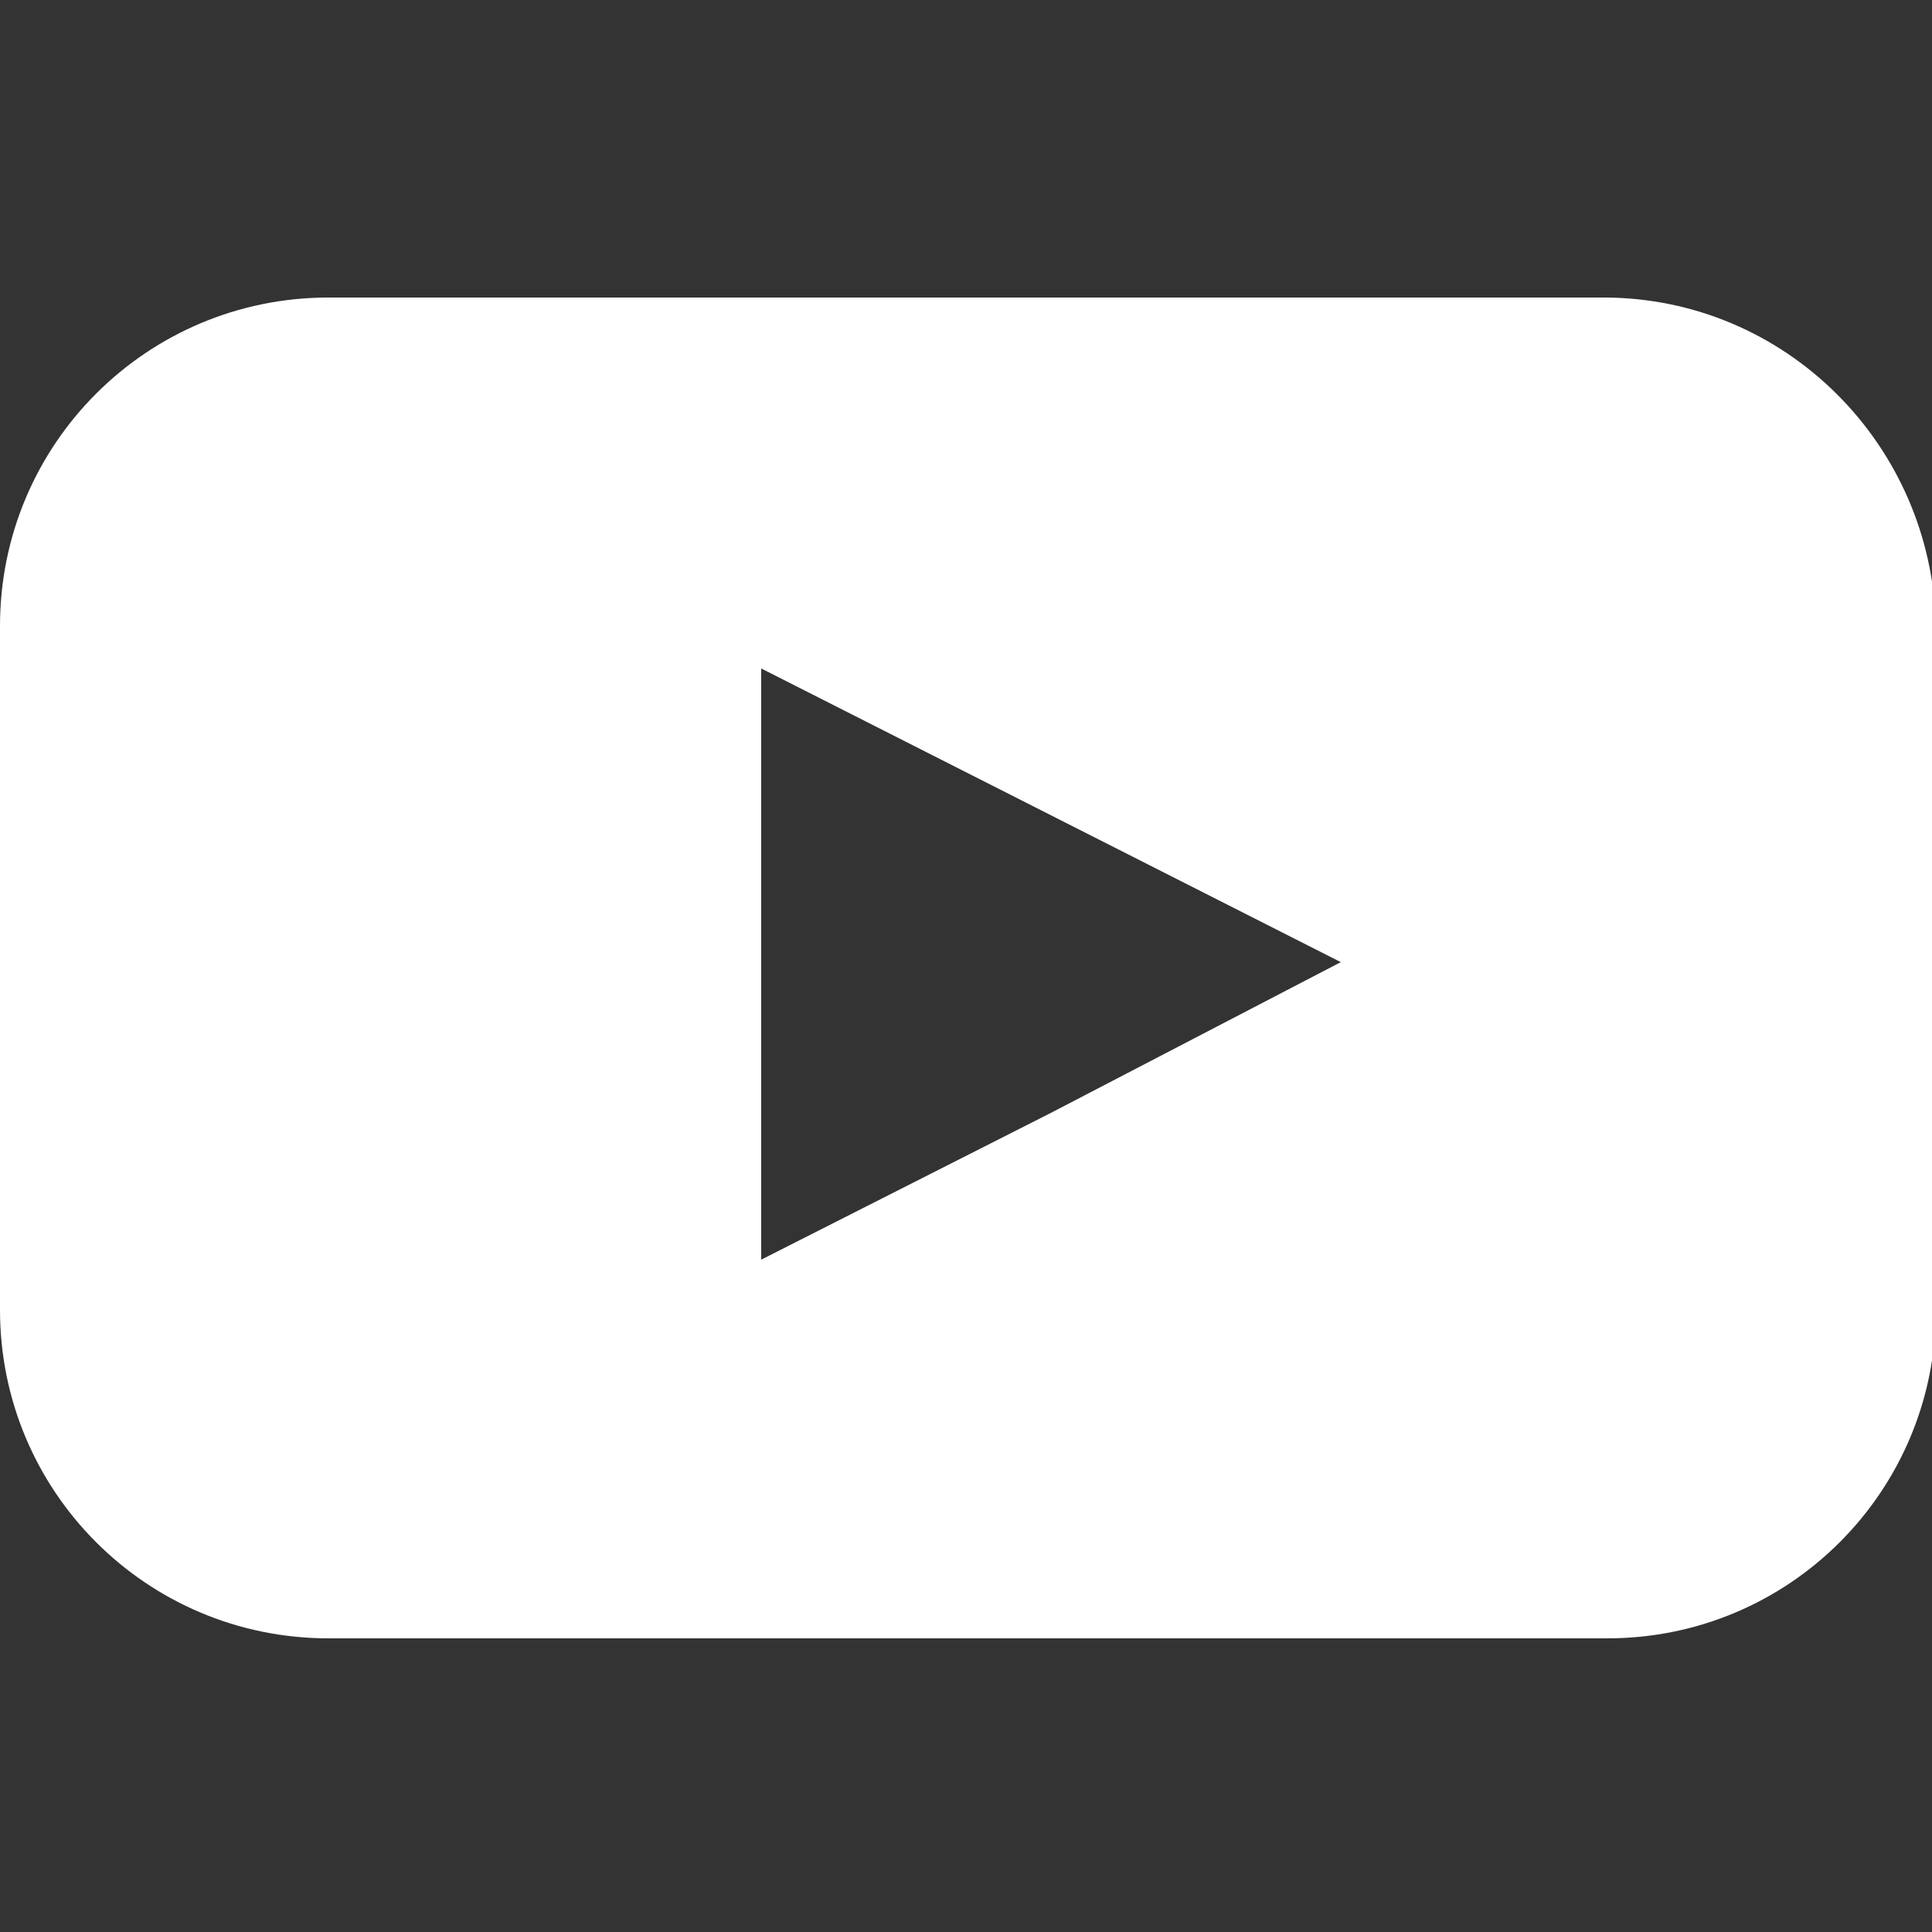
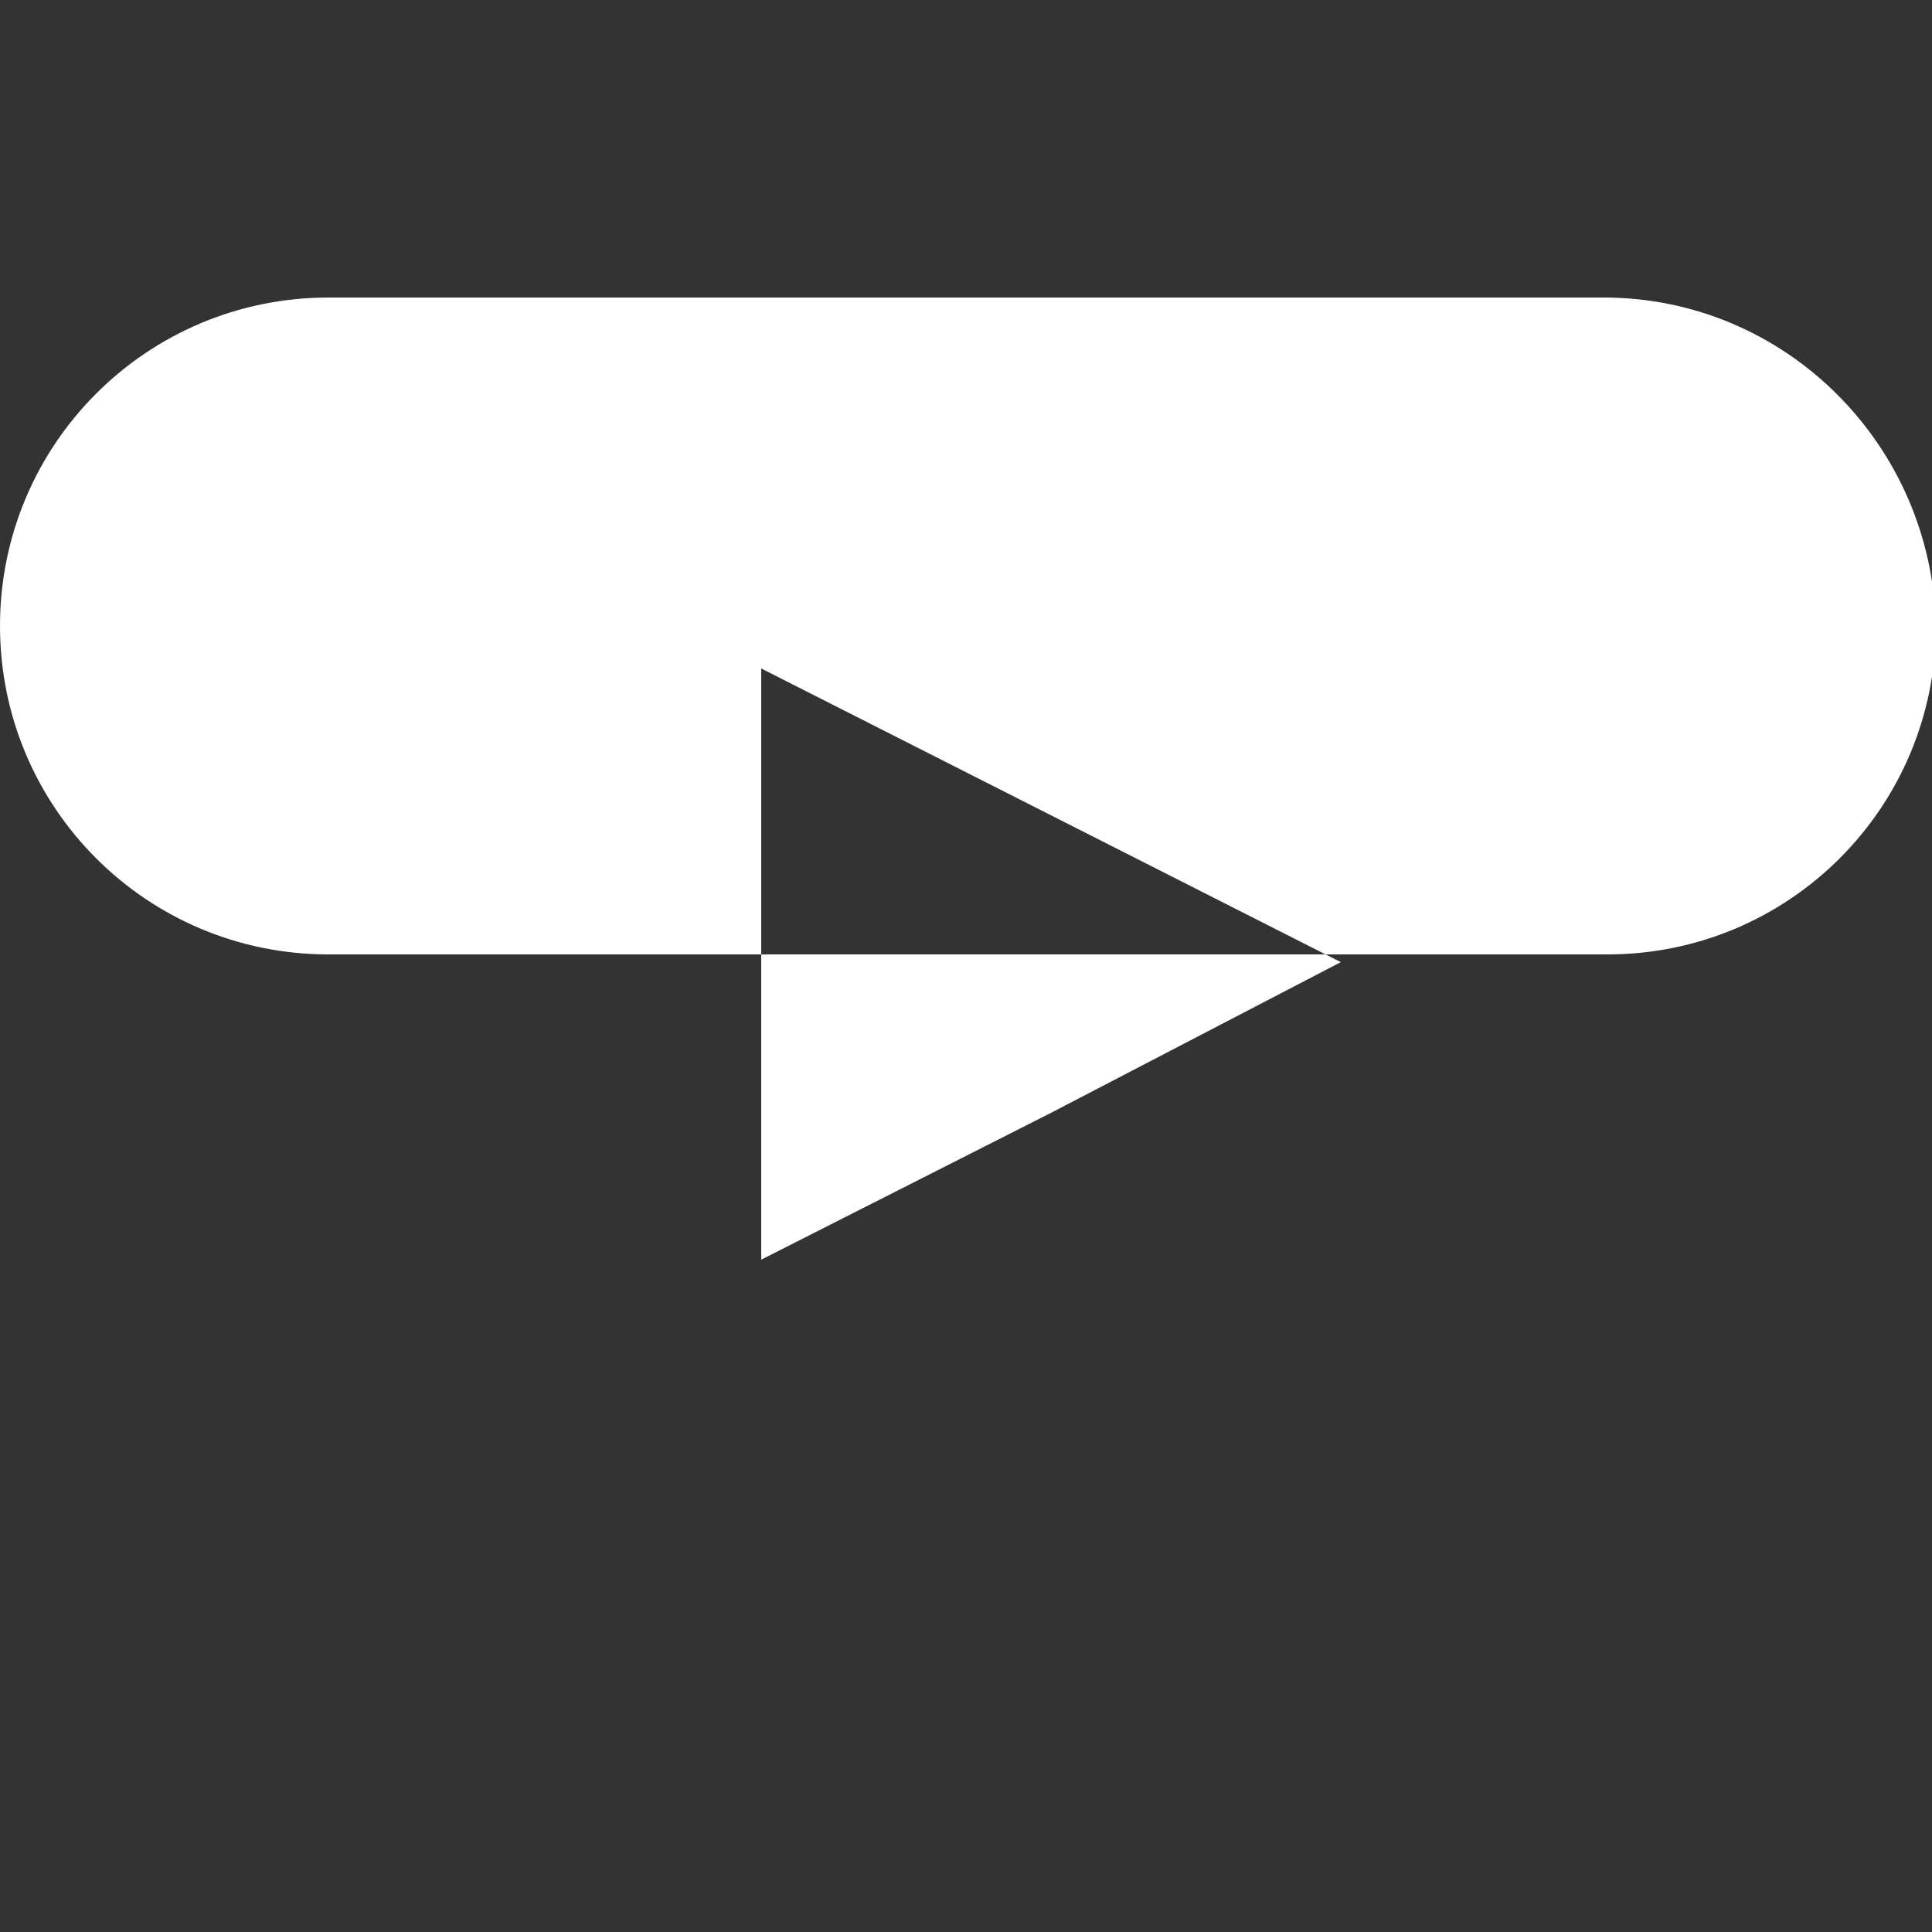
<svg xmlns="http://www.w3.org/2000/svg" version="1.1" id="Layer_1" x="0px" y="0px" viewBox="0 0 50 50" style="enable-background:new 0 0 50 50;" xml:space="preserve">
  <rect x="0" y="0" width="50" height="50" fill="#333333" stroke="none" />
  <style type="text/css">
	.st0{fill:#FFFFFF;}
</style>
  <title>Socialmedia Iconset-02</title>
-   <path class="st0" d="M41.5,7.7H8.5C3.8,7.7,0,11.5,0,16.2v17.7c0,4.7,3.8,8.5,8.5,8.5h33.1c4.7,0,8.5-3.8,8.5-8.5V16.2  C50,11.5,46.2,7.7,41.5,7.7z M27.2,28.8l-7.5,3.8V17.3l7.5,3.8l7.5,3.8L27.2,28.8z" />
+   <path class="st0" d="M41.5,7.7H8.5C3.8,7.7,0,11.5,0,16.2c0,4.7,3.8,8.5,8.5,8.5h33.1c4.7,0,8.5-3.8,8.5-8.5V16.2  C50,11.5,46.2,7.7,41.5,7.7z M27.2,28.8l-7.5,3.8V17.3l7.5,3.8l7.5,3.8L27.2,28.8z" />
</svg>